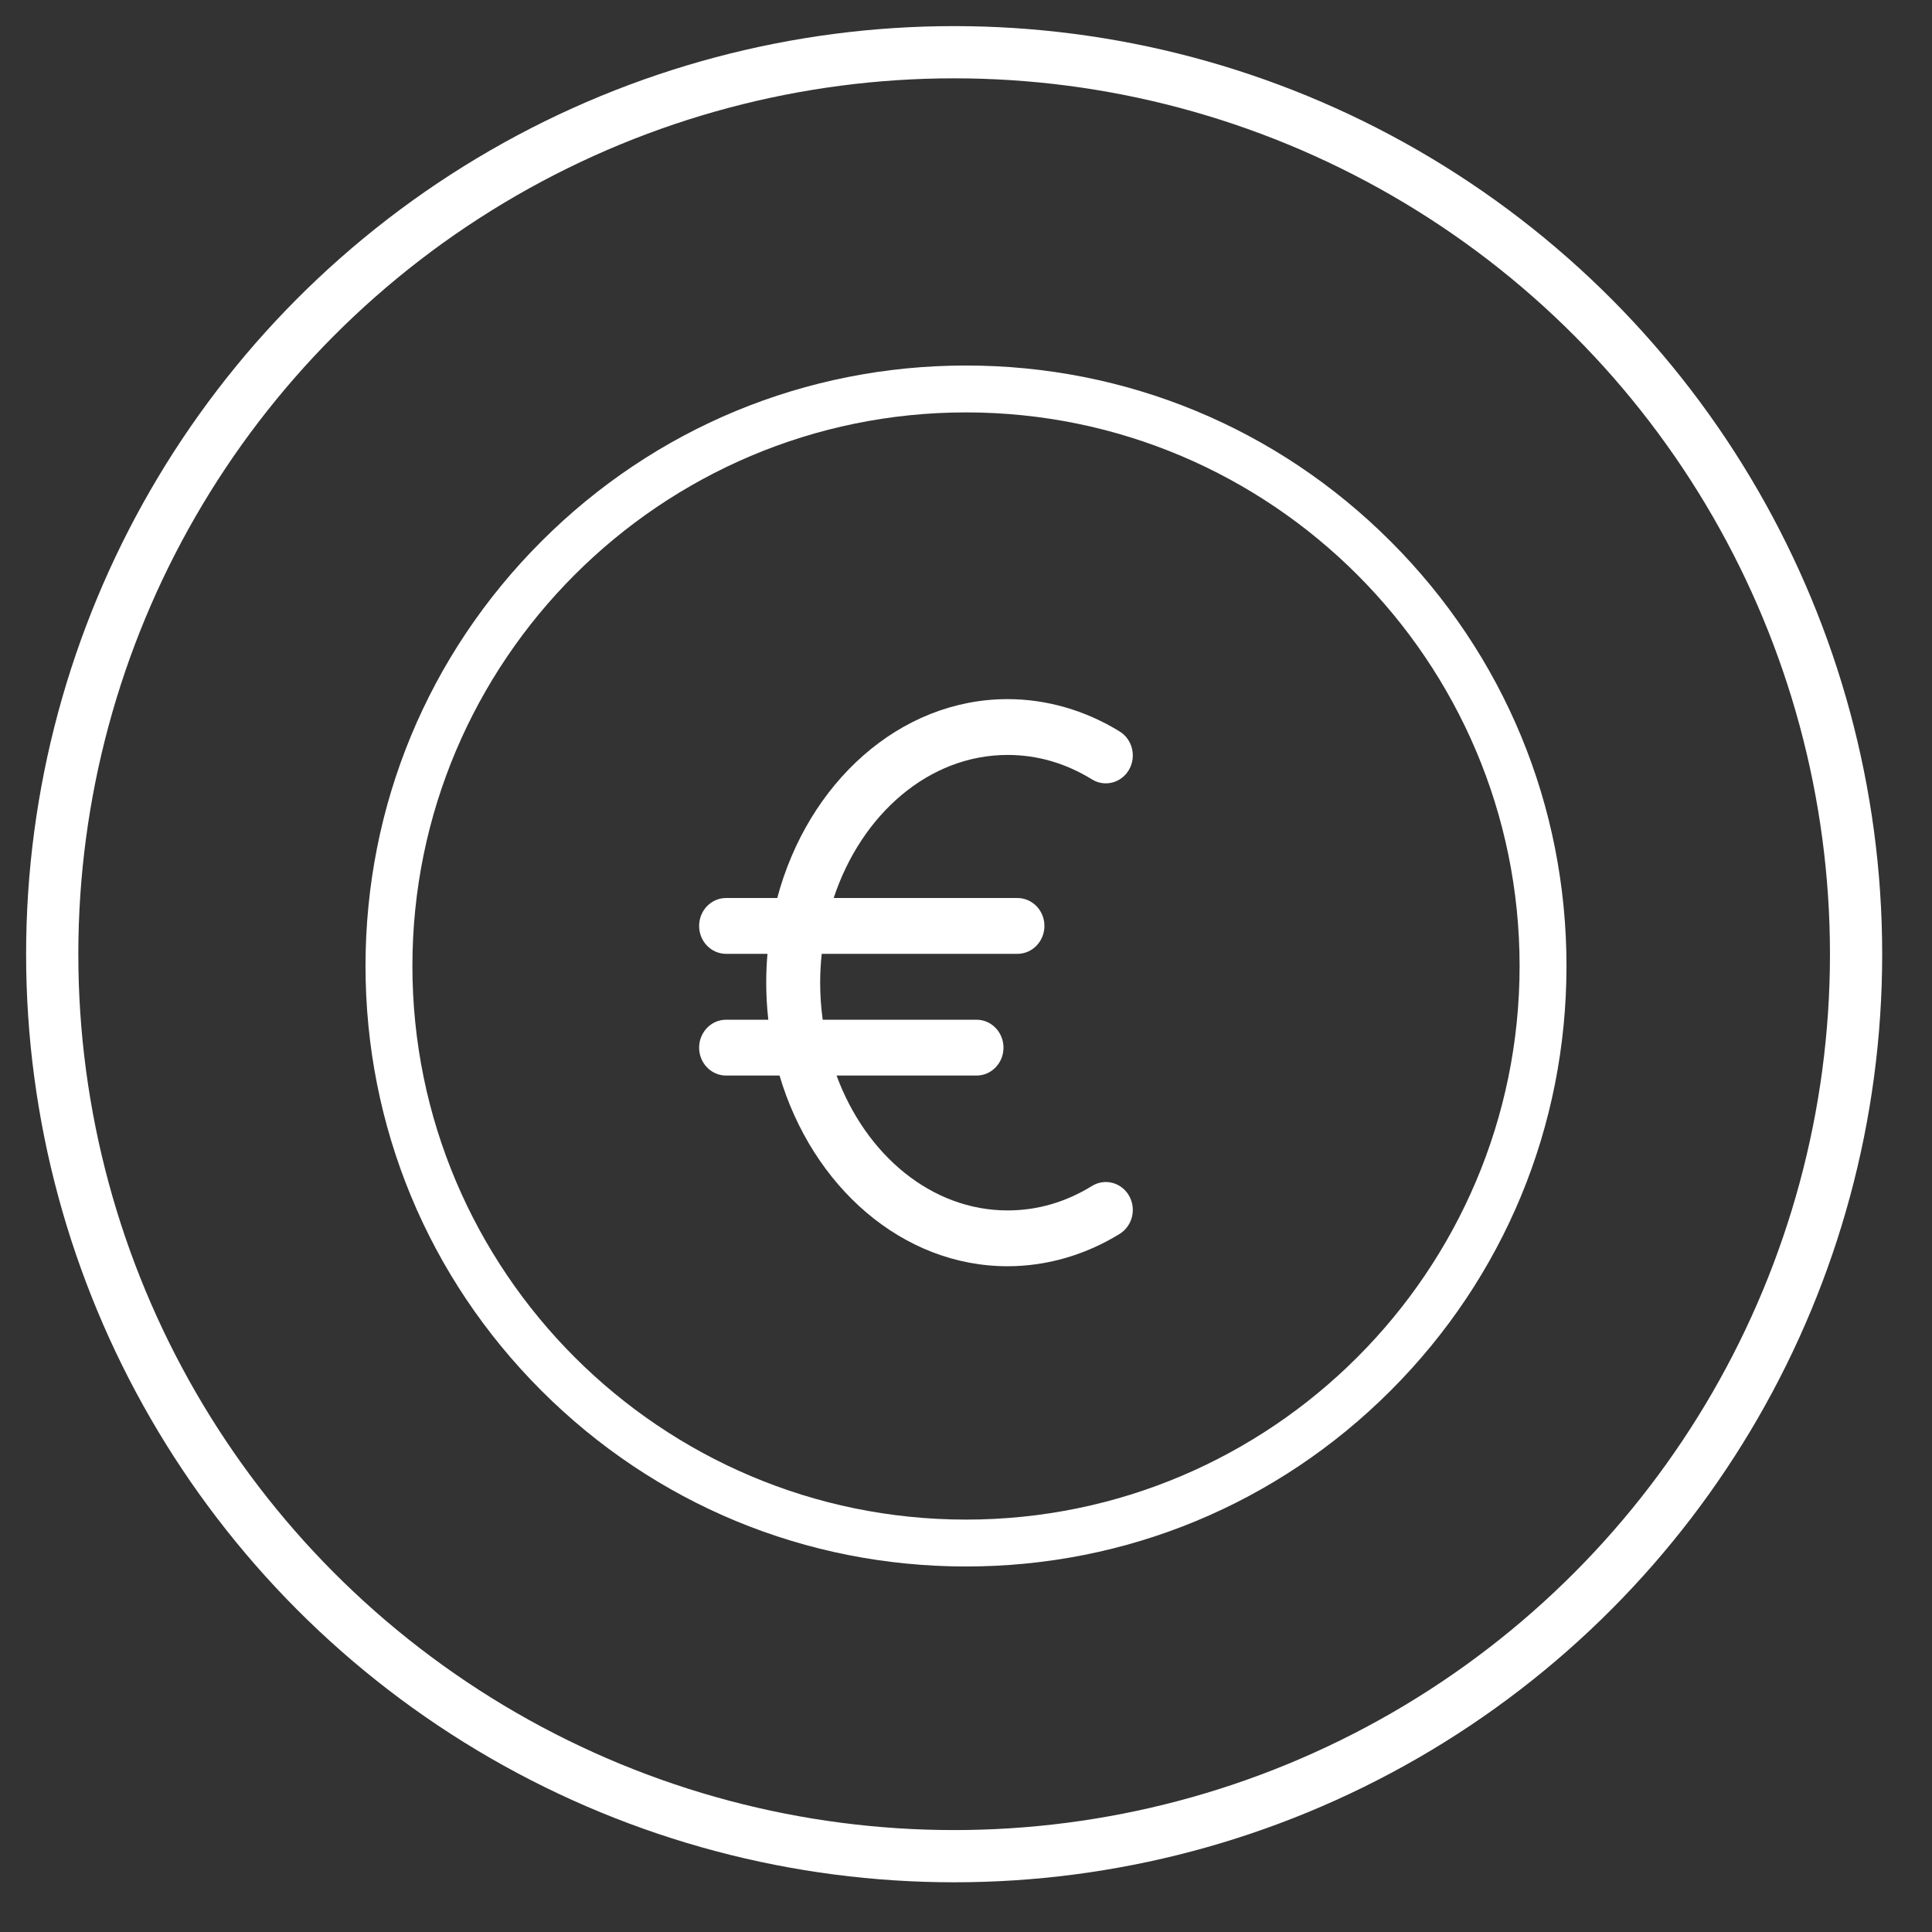
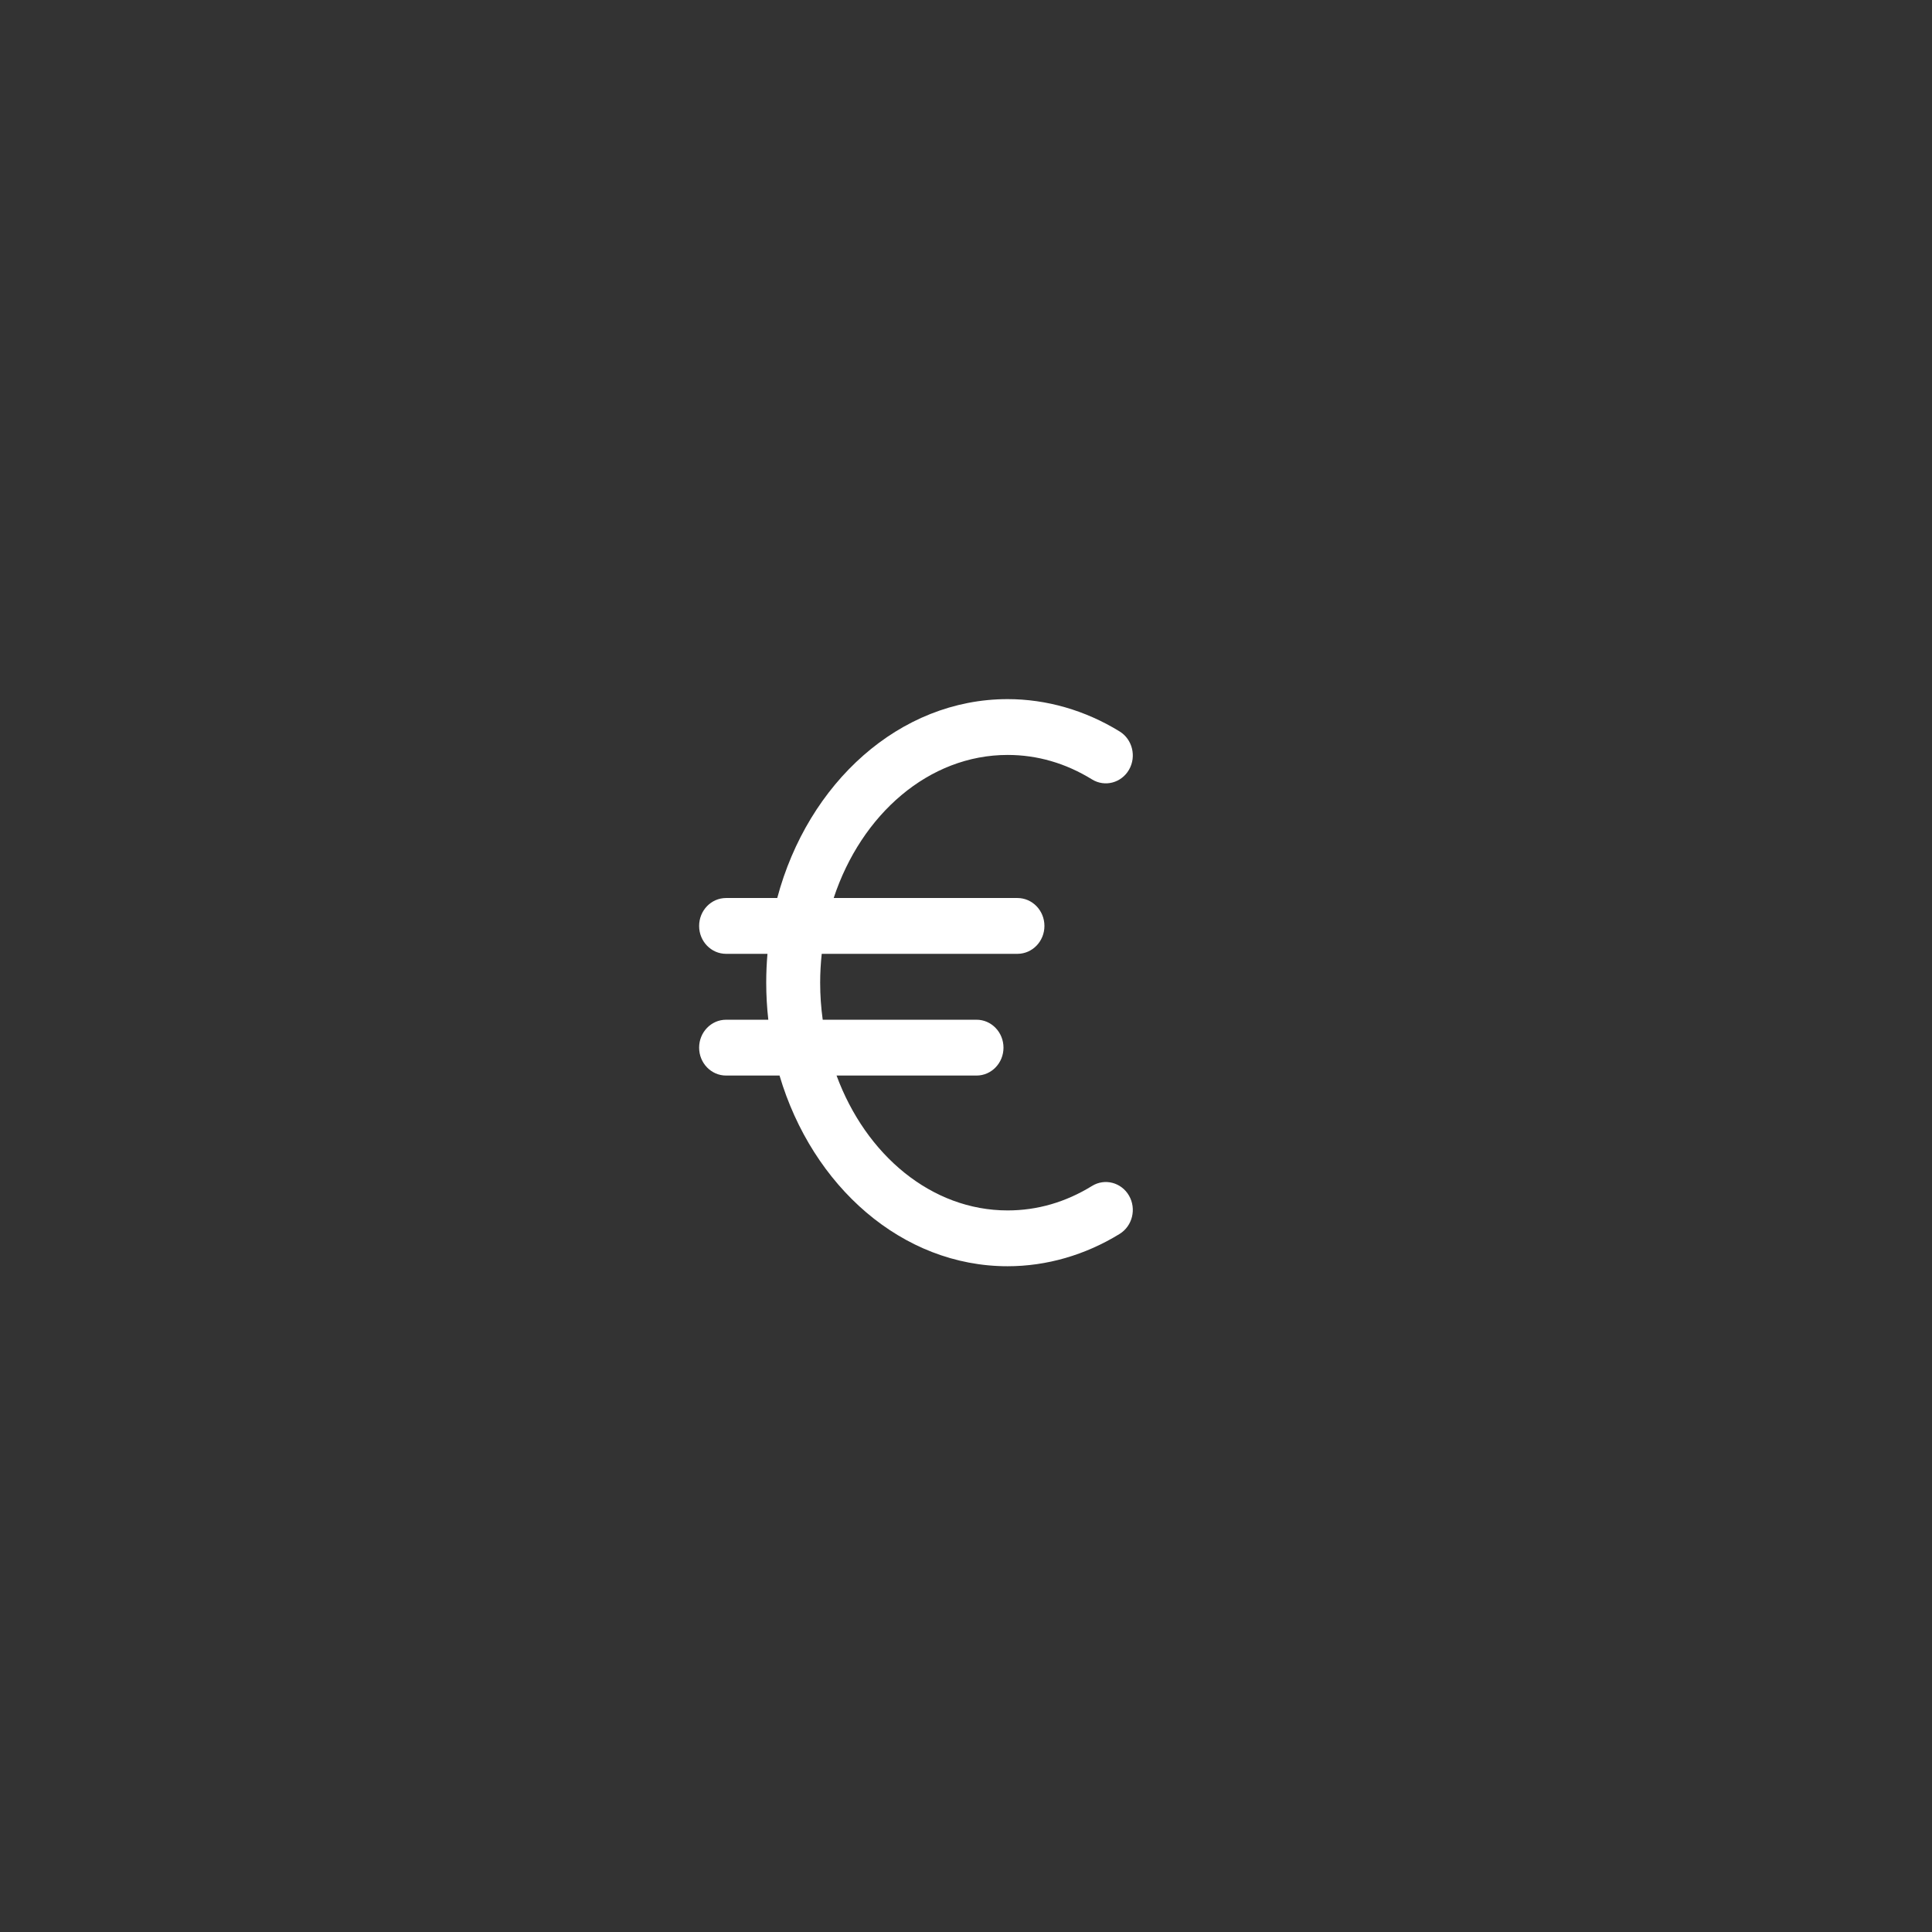
<svg xmlns="http://www.w3.org/2000/svg" width="37px" height="37px" viewBox="0 0 37 37" version="1.1">
  <rect x="0" y="0" width="37" height="37" fill="#333333" stroke="none" />
  <title>Group 13</title>
  <desc>Created with Sketch.</desc>
  <g id="Results-Clinics" stroke="none" stroke-width="1" fill="none" fill-rule="evenodd">
    <g id="Portal---Results-Clinics---Cards-1.7" transform="translate(-981, -286)">
      <g id="Group-2" transform="translate(982, 285)">
        <g id="Group-13" transform="translate(0, 2)">
          <g id="Group-6" stroke="#FFFFFF" stroke-linecap="round" stroke-linejoin="round">
            <g id="user;-symbol;-person">
-               <ellipse id="_Path_3" cx="17.273" cy="17.274" rx="17.273" ry="17.274" />
-             </g>
+               </g>
          </g>
          <g id="coin" transform="translate(6, 6)" fill="#FFFFFF" fill-rule="nonzero">
-             <path d="M11.5,23 C8.428,23 5.54,21.804 3.368,19.632 C1.196,17.46 0,14.572 0,11.5 C0,8.428 1.196,5.54 3.368,3.368 C5.54,1.196 8.428,0 11.5,0 C14.572,0 17.46,1.196 19.632,3.368 C21.804,5.54 23,8.428 23,11.5 C23,14.572 21.804,17.46 19.632,19.632 C17.46,21.804 14.572,23 11.5,23 Z M11.5,0.898 C5.654,0.898 0.898,5.654 0.898,11.5 C0.898,17.346 5.654,22.102 11.5,22.102 C17.346,22.102 22.102,17.346 22.102,11.5 C22.102,5.654 17.346,0.898 11.5,0.898 Z" id="Shape" />
            <path d="M13.914,15.712 C13.408,16.024 12.864,16.181 12.297,16.181 C10.839,16.181 9.582,15.119 9.021,13.598 L11.702,13.598 C11.987,13.598 12.218,13.359 12.218,13.064 C12.218,12.769 11.987,12.529 11.702,12.529 L8.756,12.529 C8.724,12.298 8.707,12.061 8.707,11.82 C8.707,11.632 8.718,11.448 8.737,11.267 L12.485,11.267 C12.77,11.267 13.002,11.028 13.002,10.733 C13.002,10.437 12.77,10.198 12.485,10.198 L8.966,10.198 C9.496,8.594 10.789,7.458 12.297,7.458 C12.864,7.458 13.408,7.615 13.914,7.927 C14.159,8.078 14.476,7.994 14.622,7.741 C14.768,7.487 14.687,7.159 14.442,7.008 C13.784,6.603 13.042,6.389 12.297,6.389 C10.228,6.389 8.473,7.993 7.885,10.198 L6.905,10.198 C6.62,10.198 6.389,10.437 6.389,10.733 C6.389,11.028 6.62,11.267 6.905,11.267 L7.698,11.267 C7.682,11.449 7.674,11.633 7.674,11.82 C7.674,12.06 7.688,12.297 7.714,12.529 L6.905,12.529 C6.62,12.529 6.389,12.769 6.389,13.064 C6.389,13.359 6.62,13.598 6.905,13.598 L7.929,13.598 C8.558,15.722 10.278,17.25 12.297,17.25 C13.042,17.25 13.784,17.036 14.442,16.631 C14.687,16.48 14.768,16.152 14.622,15.898 C14.476,15.645 14.159,15.561 13.914,15.712 L13.914,15.712 Z" id="Path" />
          </g>
        </g>
      </g>
    </g>
  </g>
</svg>